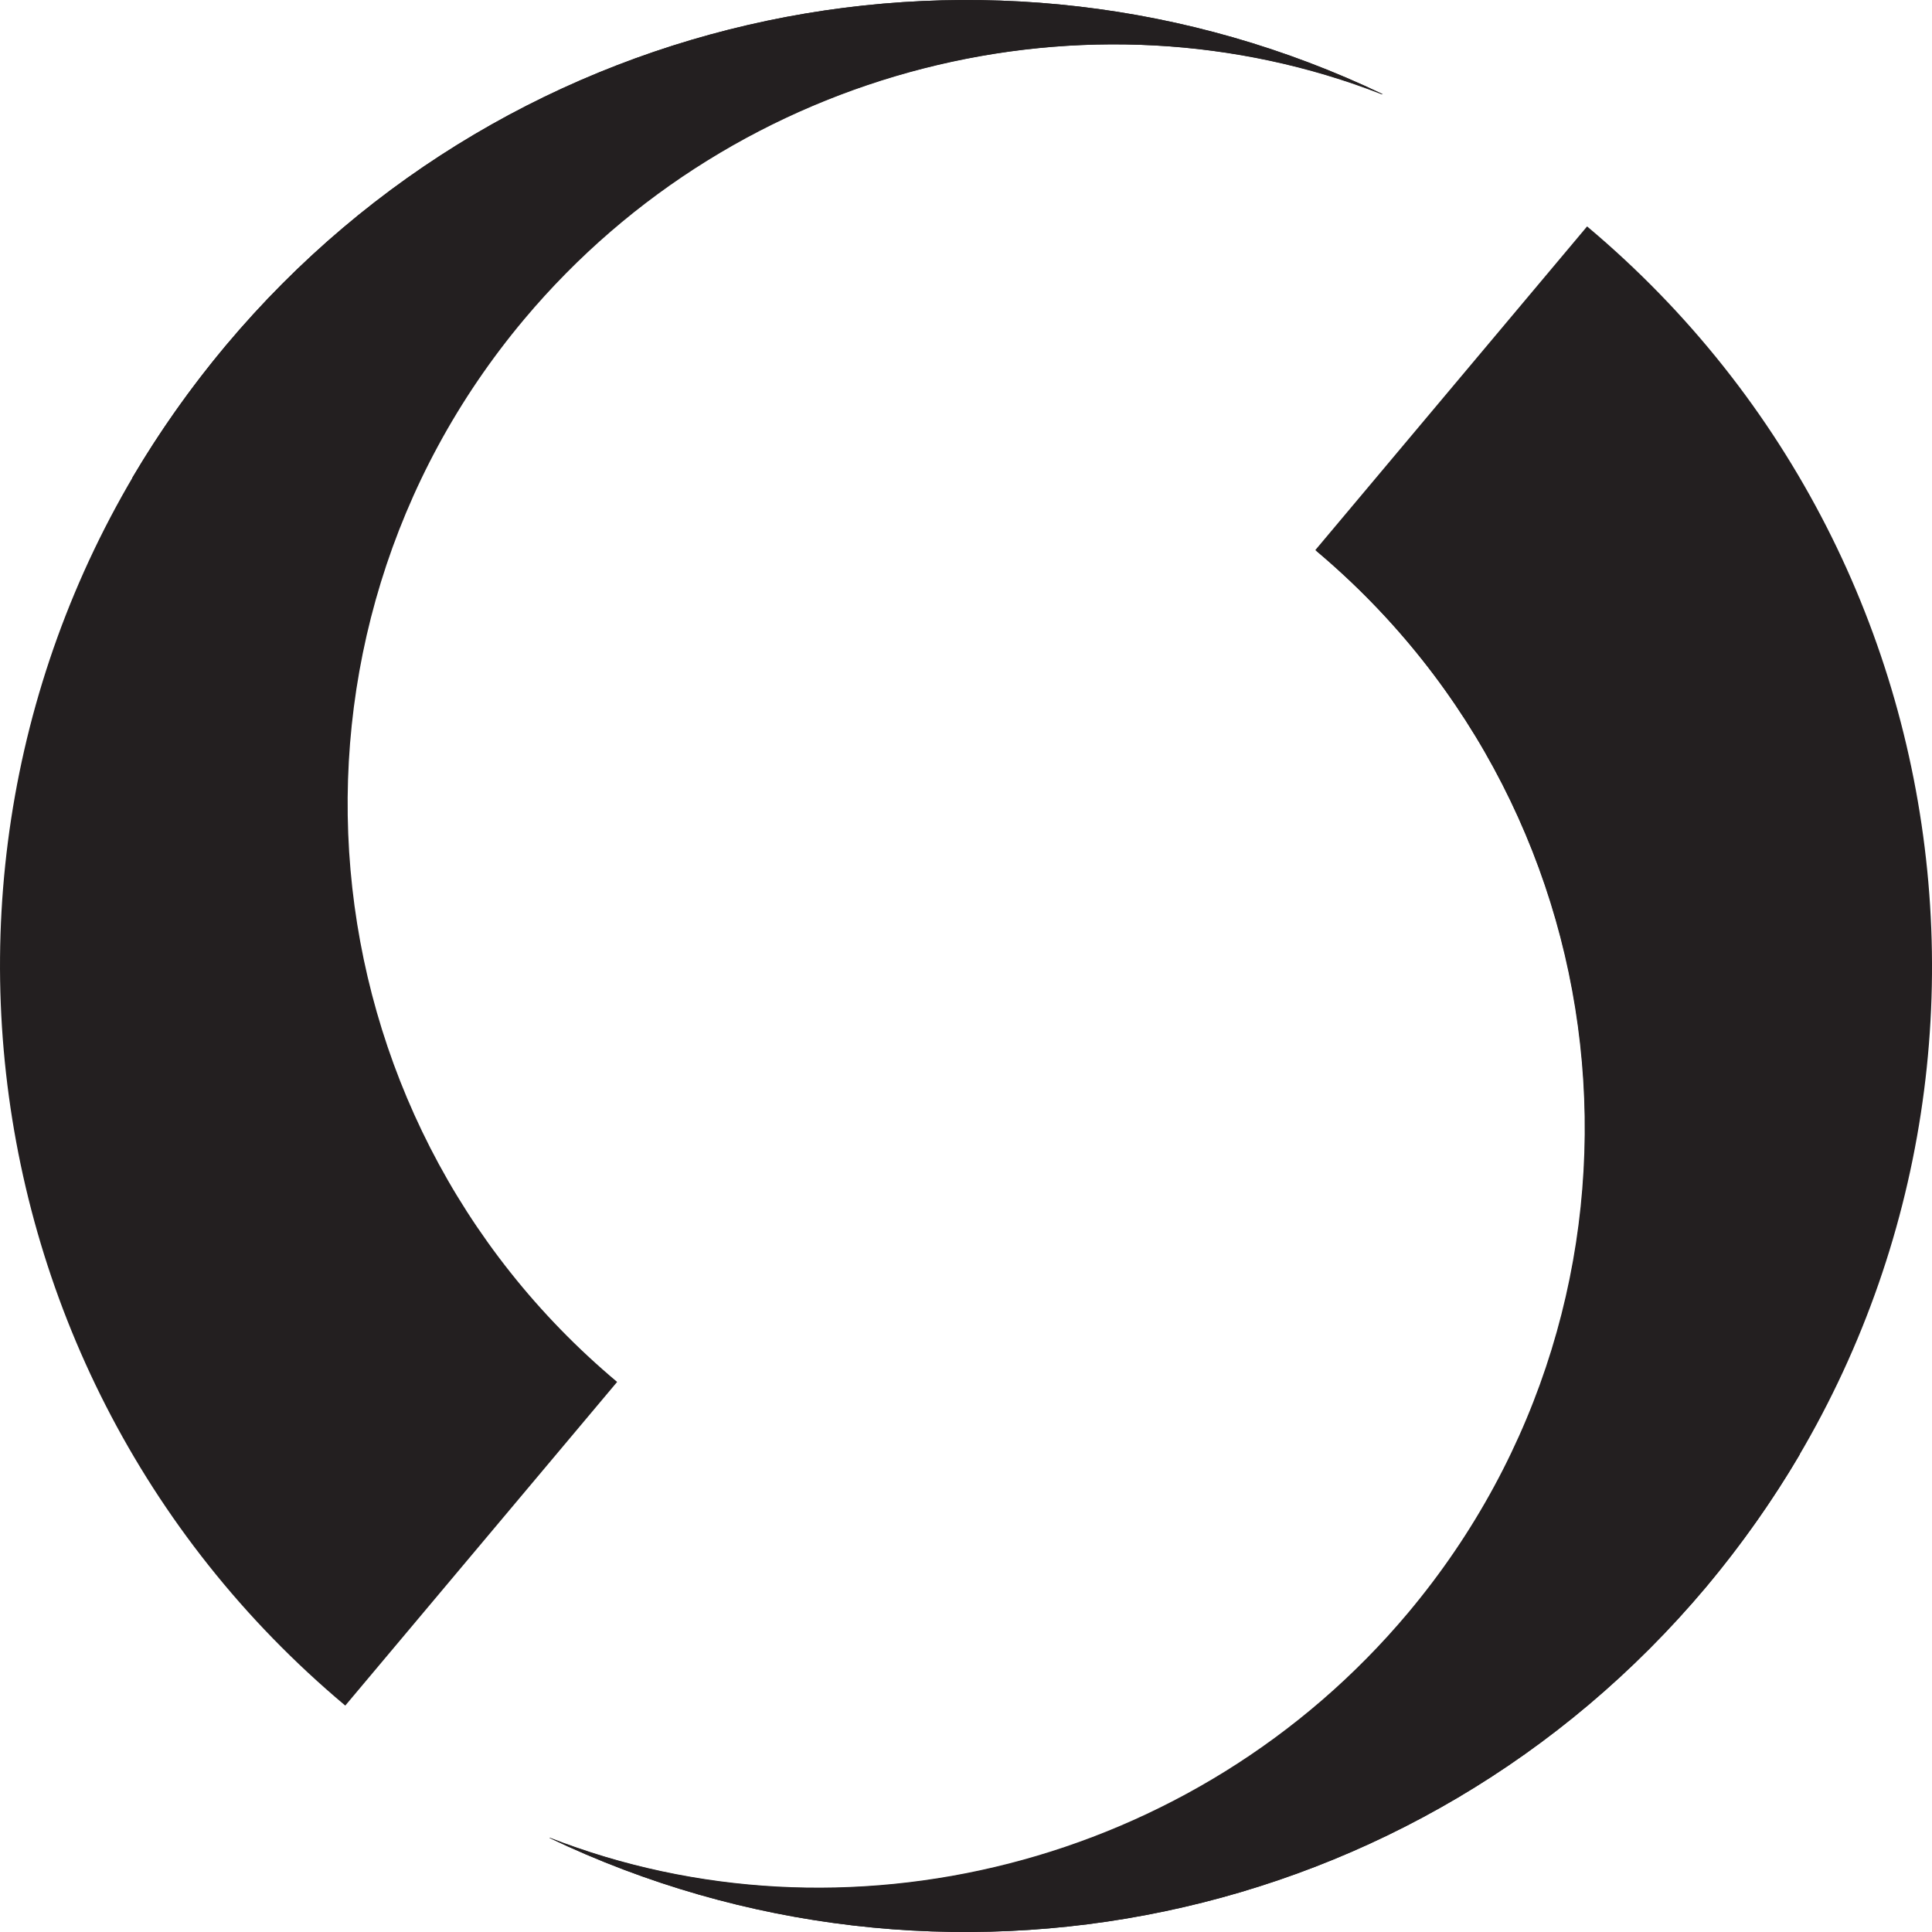
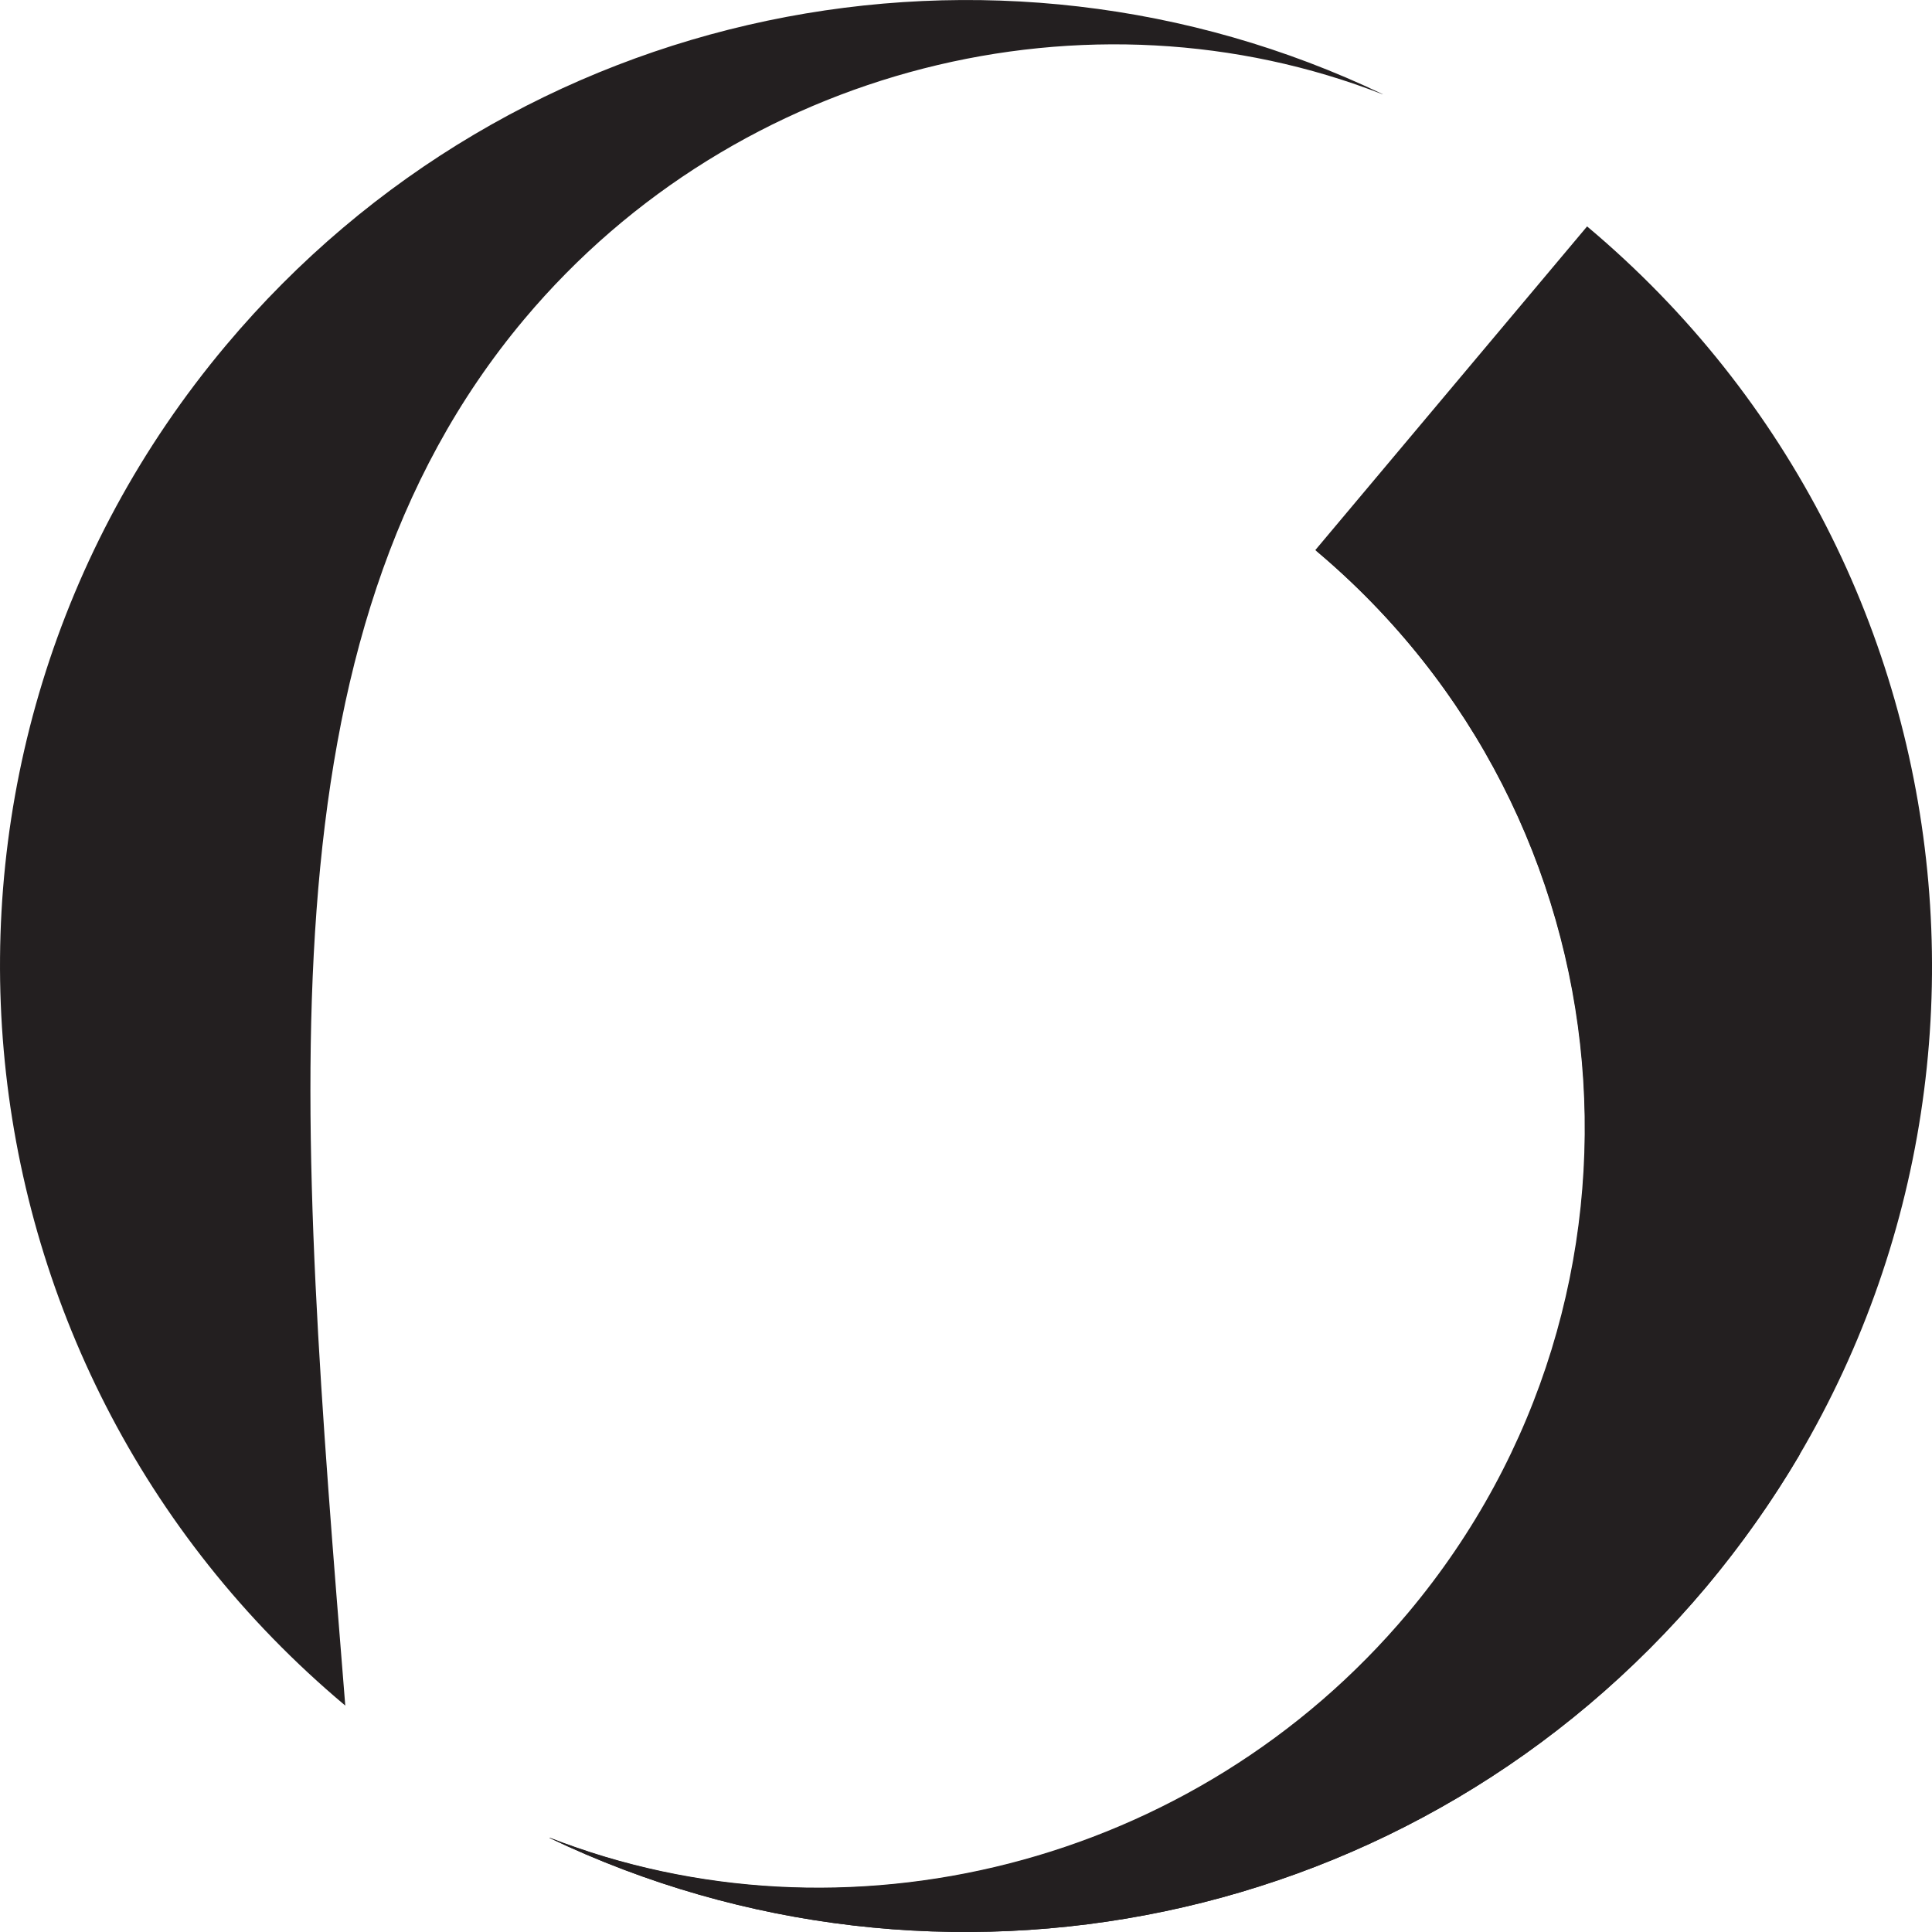
<svg xmlns="http://www.w3.org/2000/svg" width="21" height="21" viewBox="0 0 21 21" fill="none">
  <path fill-rule="evenodd" clip-rule="evenodd" d="M5.974 19.978C10.192 21.995 15.395 20.996 18.544 17.251C22.27 12.81 21.692 6.187 17.251 2.461L14.297 5.979C17.767 8.89 18.217 14.06 15.305 17.531C12.985 20.296 9.16 21.219 5.974 19.974" fill="#231F20" />
  <path fill-rule="evenodd" clip-rule="evenodd" d="M5.974 19.978C10.192 21.995 15.395 20.996 18.544 17.251C18.927 16.792 19.268 16.309 19.561 15.812C20.059 12.725 18.965 9.463 16.399 7.309C15.746 6.76 15.04 6.32 14.302 5.983C17.772 8.895 18.222 14.065 15.31 17.535C12.99 20.3 9.165 21.224 5.978 19.978" fill="#231F20" />
-   <path fill-rule="evenodd" clip-rule="evenodd" d="M15.026 1.022C10.807 -0.995 5.604 0.004 2.456 3.754C-1.27 8.194 -0.692 14.813 3.753 18.539L6.708 15.021C3.237 12.11 2.787 6.94 5.699 3.469C8.019 0.705 11.844 -0.219 15.031 1.026" fill="#231F20" />
-   <path fill-rule="evenodd" clip-rule="evenodd" d="M15.026 1.022C10.808 -0.995 5.604 0.004 2.456 3.754C2.073 4.213 1.732 4.696 1.438 5.193C0.941 8.28 2.035 11.542 4.601 13.696C5.254 14.245 5.959 14.685 6.698 15.021C3.228 12.11 2.778 6.94 5.69 3.469C8.009 0.705 11.835 -0.219 15.021 1.026" fill="#231F20" />
+   <path fill-rule="evenodd" clip-rule="evenodd" d="M15.026 1.022C10.807 -0.995 5.604 0.004 2.456 3.754C-1.27 8.194 -0.692 14.813 3.753 18.539C3.237 12.11 2.787 6.94 5.699 3.469C8.019 0.705 11.844 -0.219 15.031 1.026" fill="#231F20" />
</svg>